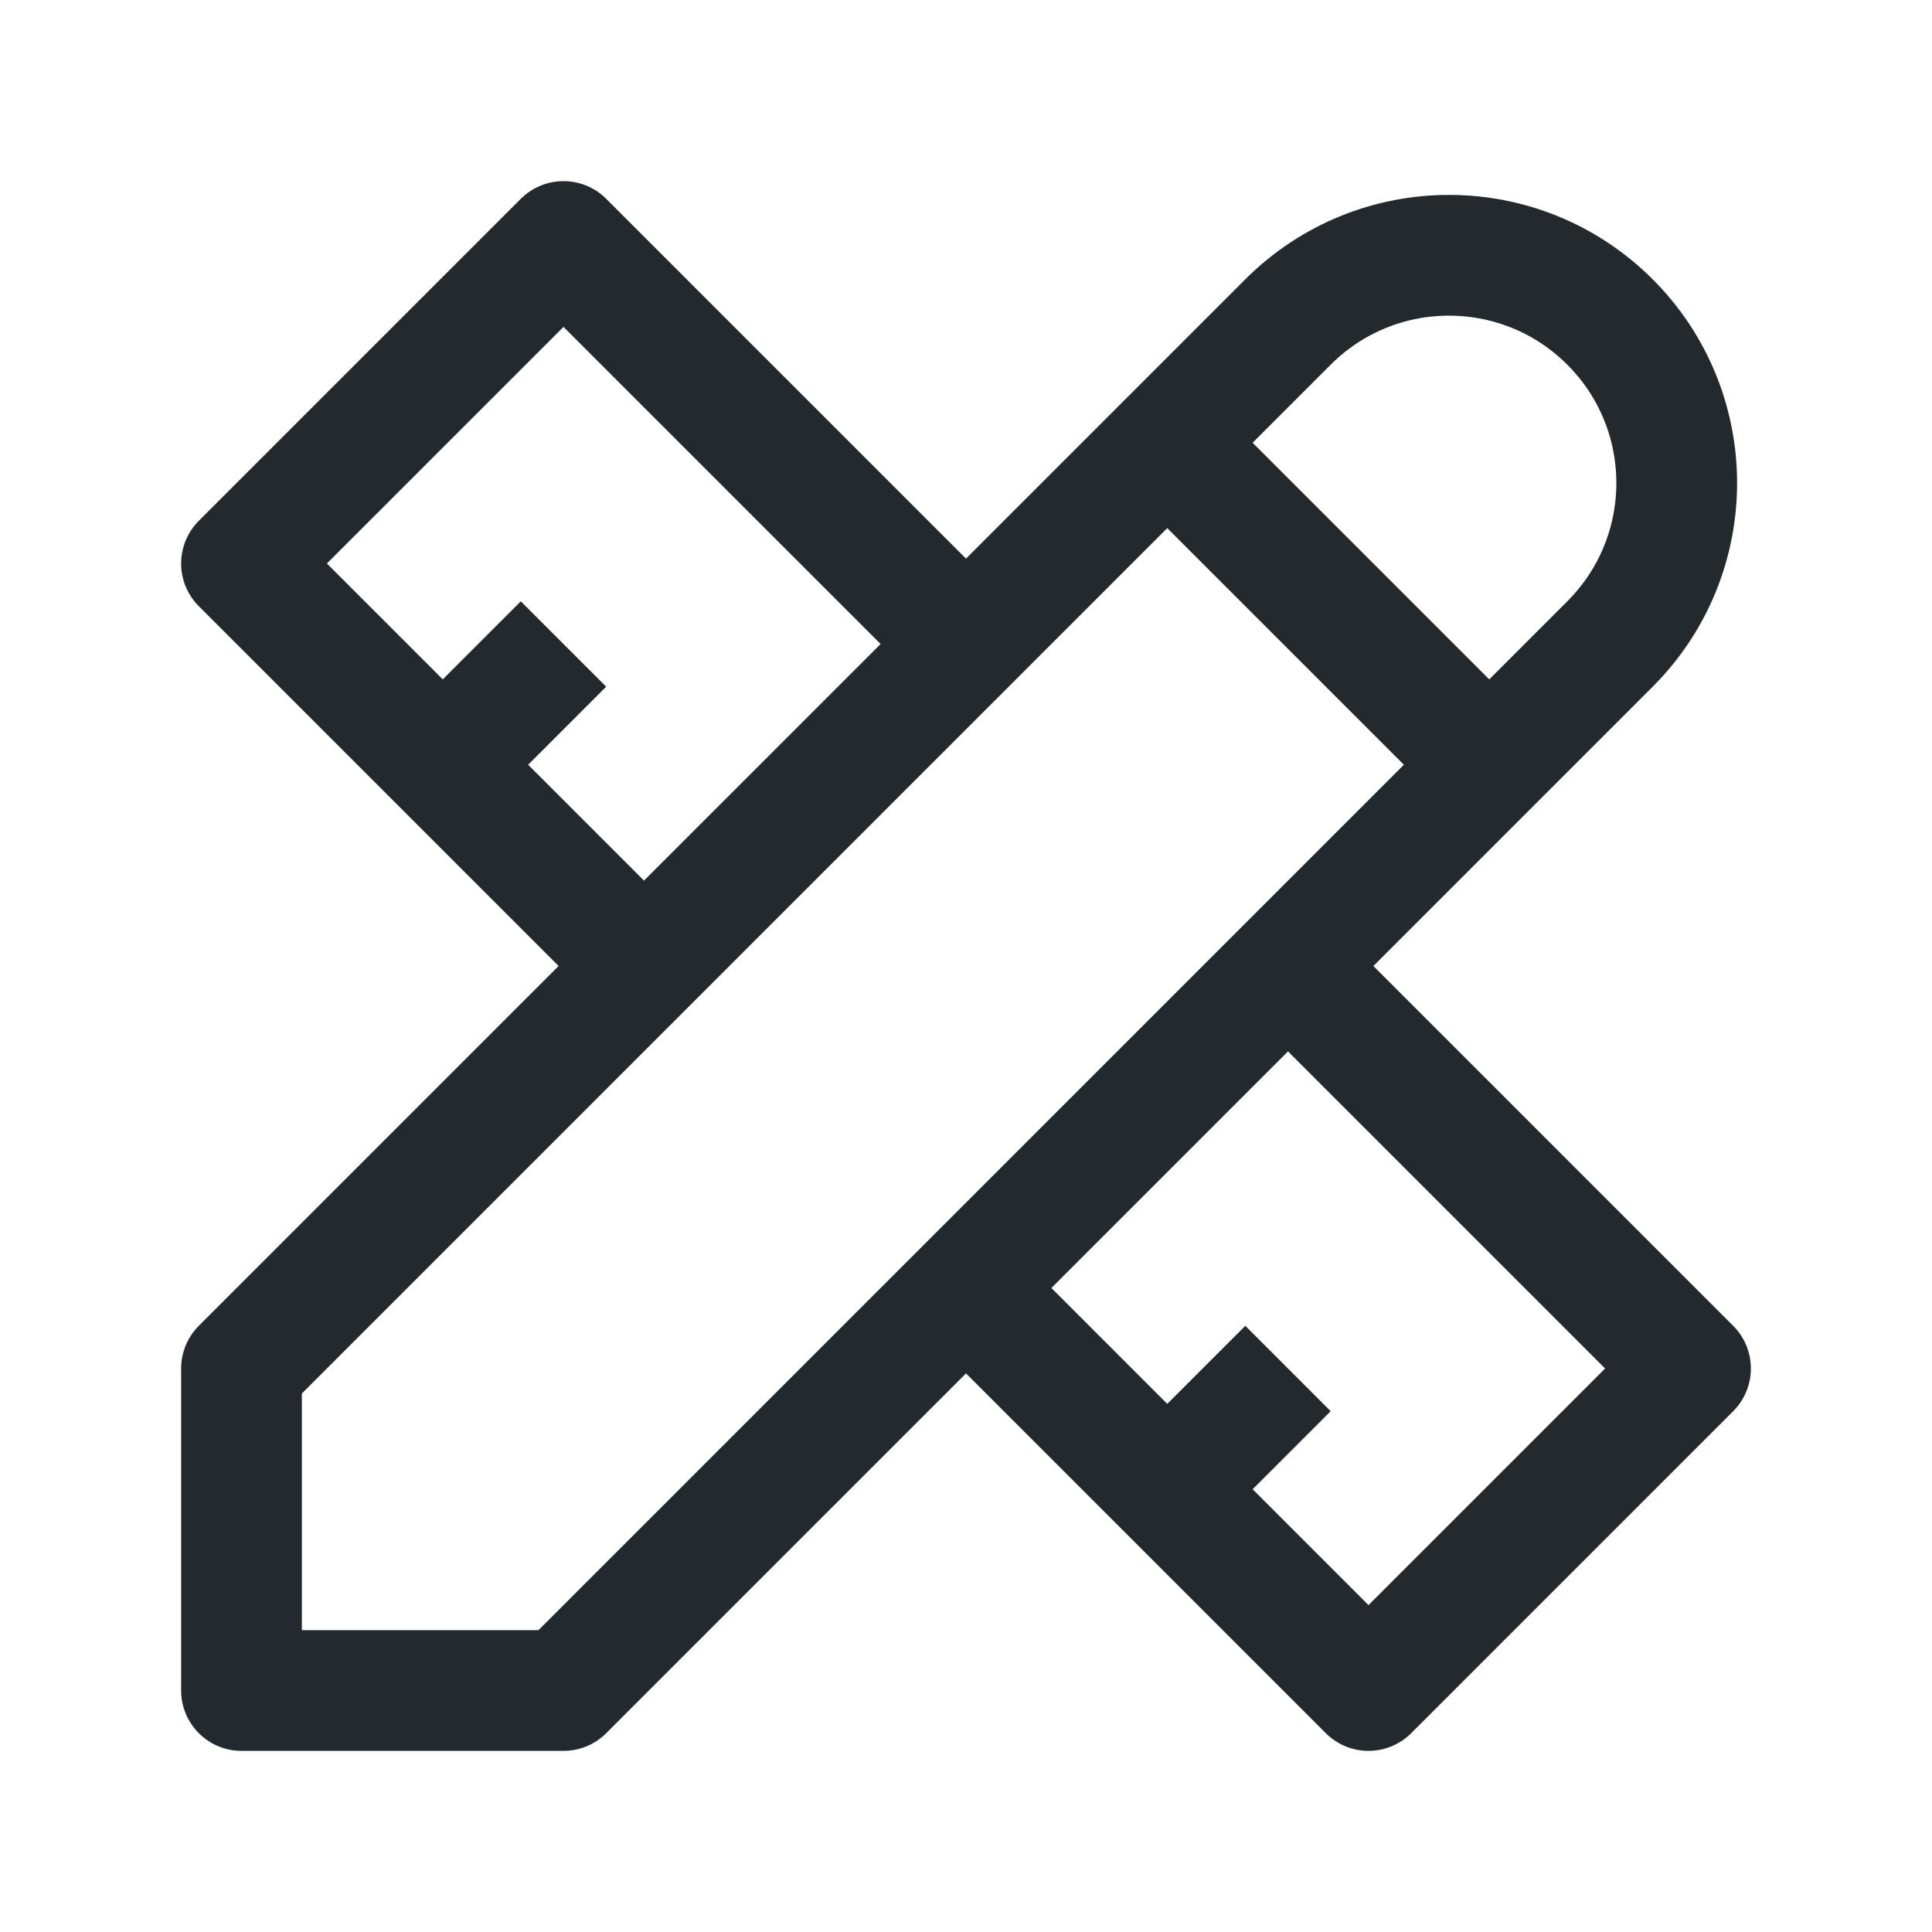
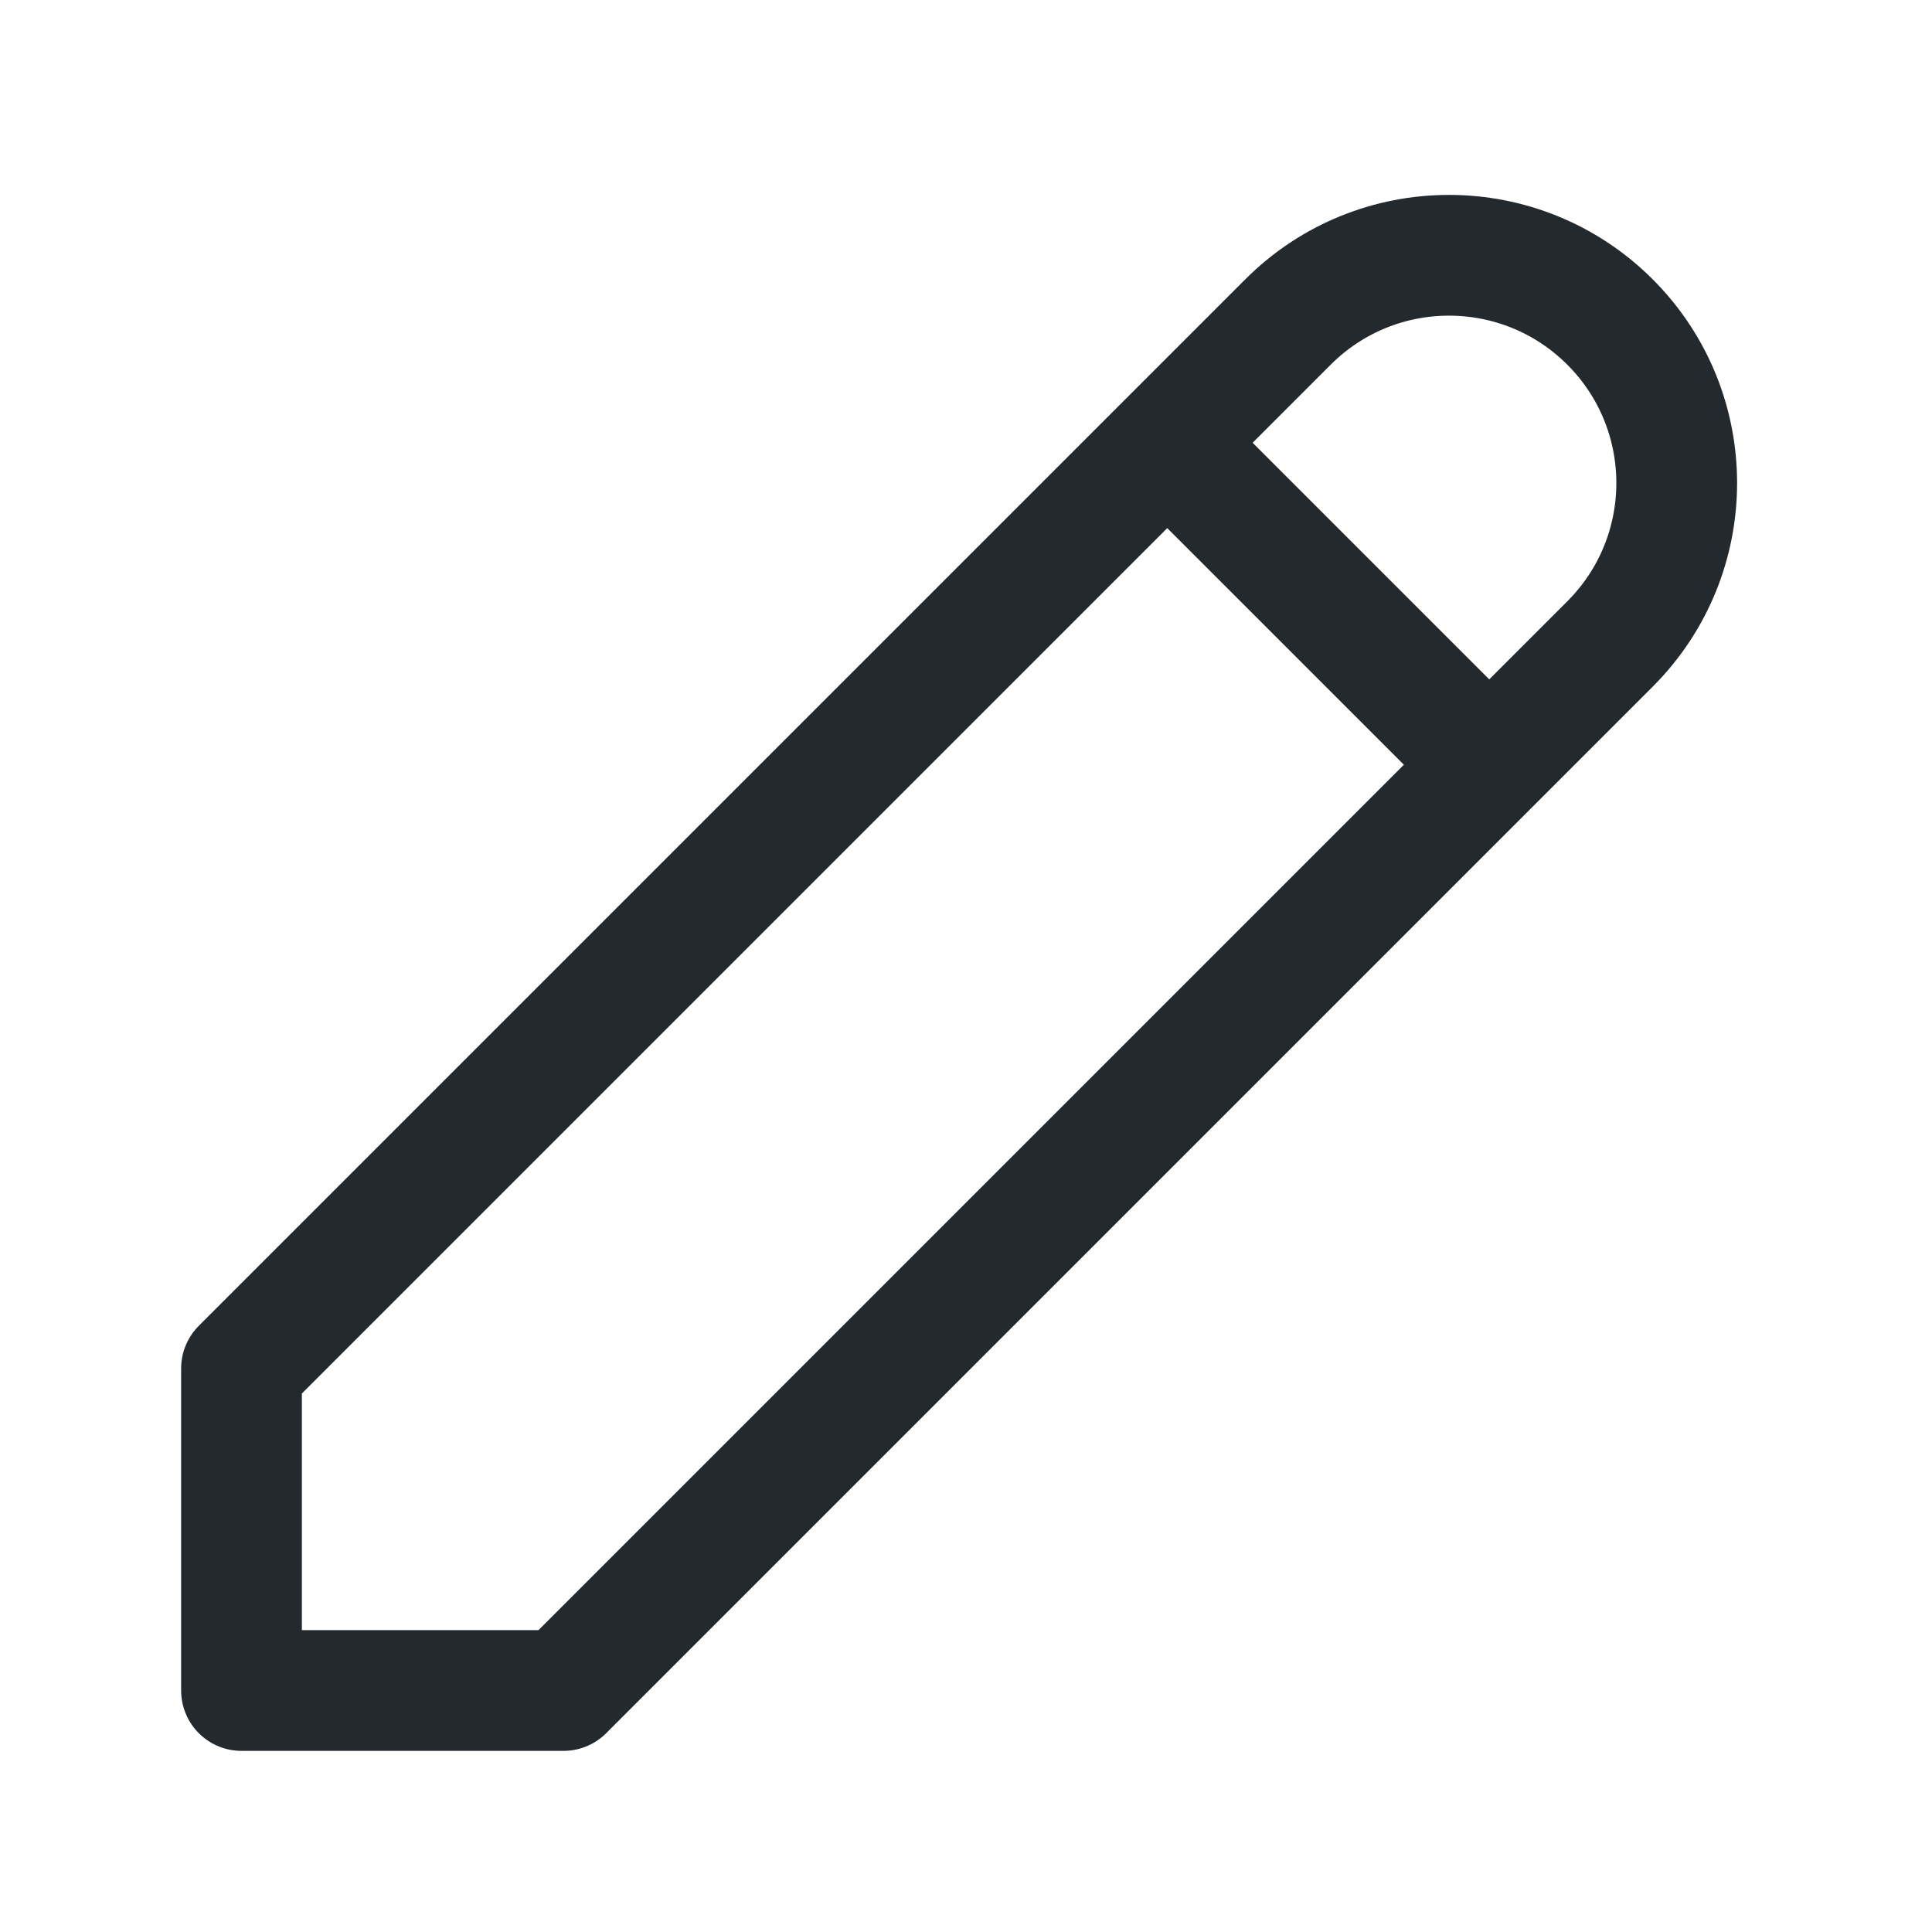
<svg xmlns="http://www.w3.org/2000/svg" width="24" height="24" id="screenshot-5c412cc8-d68e-80d4-8005-e2f893ba7889" viewBox="0 0 24 24" fill="none" version="1.1">
  <g id="shape-5c412cc8-d68e-80d4-8005-e2f893ba7889" data-testid="Icons / Tool">
    <g fill="none">
      <g class="fills" id="fills-5c412cc8-d68e-80d4-8005-e2f893ba7889">
-         <rect rx="0" ry="0" x="0" y="0" width="24" height="24" transform="matrix(1, 0, 0, 1, 0, 0)" class="frame-background" />
-       </g>
+         </g>
      <g class="frame-children">
        <g id="shape-5c412cc8-d68e-80d4-8005-e2f88c0d125d" data-testid="svg" width="24" height="24" rx="0" ry="0" style="fill: rgb(0, 0, 0);">
          <g id="shape-5c412cc8-d68e-80d4-8005-e2f88c10d873" data-testid="base-background" style="display: none;">
            <g class="fills" id="fills-5c412cc8-d68e-80d4-8005-e2f88c10d873">
              <rect width="24" height="24" x="0" transform="matrix(1, 0, 0, 1, 0, 0)" style="fill: none;" ry="0" fill="none" rx="0" y="0" />
            </g>
          </g>
          <g id="shape-5c412cc8-d68e-80d4-8005-e2f88c10d874" data-testid="svg-g" rx="0" ry="0" style="fill: rgb(0, 0, 0);">
            <g id="shape-5c412cc8-d68e-80d4-8005-e2f88c1138b5" data-testid="svg-path">
              <g class="fills" id="fills-5c412cc8-d68e-80d4-8005-e2f88c1138b5">
-                 <path d="M3.000,21.000L7.000,21.000L20.000,8.000C21.105,6.895,21.105,5.105,20.000,4.000C18.895,2.895,17.105,2.895,16.000,4.000L3.000,17.000ZM14.500,5.500L18.500,9.500" fill="none" stroke-linejoin="round" style="fill: none;" />
-               </g>
+                 </g>
              <g fill="none" stroke-linejoin="round" id="strokes-5c412cc8-d68e-80d4-8005-e2f88c1138b5" class="strokes">
                <g class="stroke-shape">
                  <path d="M3.000,21.000L7.000,21.000L20.000,8.000C21.105,6.895,21.105,5.105,20.000,4.000C18.895,2.895,17.105,2.895,16.000,4.000L3.000,17.000ZM14.500,5.500L18.500,9.500" style="fill: none; stroke-width: 1.5; stroke: rgb(36, 41, 45); stroke-opacity: 1;" />
                </g>
              </g>
            </g>
            <g id="shape-5c412cc8-d68e-80d4-8005-e2f88c1152bd" data-testid="svg-path">
              <g class="fills" id="fills-5c412cc8-d68e-80d4-8005-e2f88c1152bd">
-                 <path d="M12.000,8.000L7.000,3.000L3.000,7.000L8.000,12.000M7.000,8.000L5.500,9.500M16.000,12.000L21.000,17.000L17.000,21.000L12.000,16.000M16.000,17.000L14.500,18.500" fill="none" stroke-linejoin="round" style="fill: none;" />
-               </g>
+                 </g>
              <g fill="none" stroke-linejoin="round" id="strokes-5c412cc8-d68e-80d4-8005-e2f88c1152bd" class="strokes">
                <g class="stroke-shape">
-                   <path d="M12.000,8.000L7.000,3.000L3.000,7.000L8.000,12.000M7.000,8.000L5.500,9.500M16.000,12.000L21.000,17.000L17.000,21.000L12.000,16.000M16.000,17.000L14.500,18.500" style="fill: none; stroke-width: 1.5; stroke: rgb(36, 41, 45); stroke-opacity: 1;" />
-                 </g>
+                   </g>
              </g>
            </g>
          </g>
        </g>
      </g>
    </g>
  </g>
</svg>